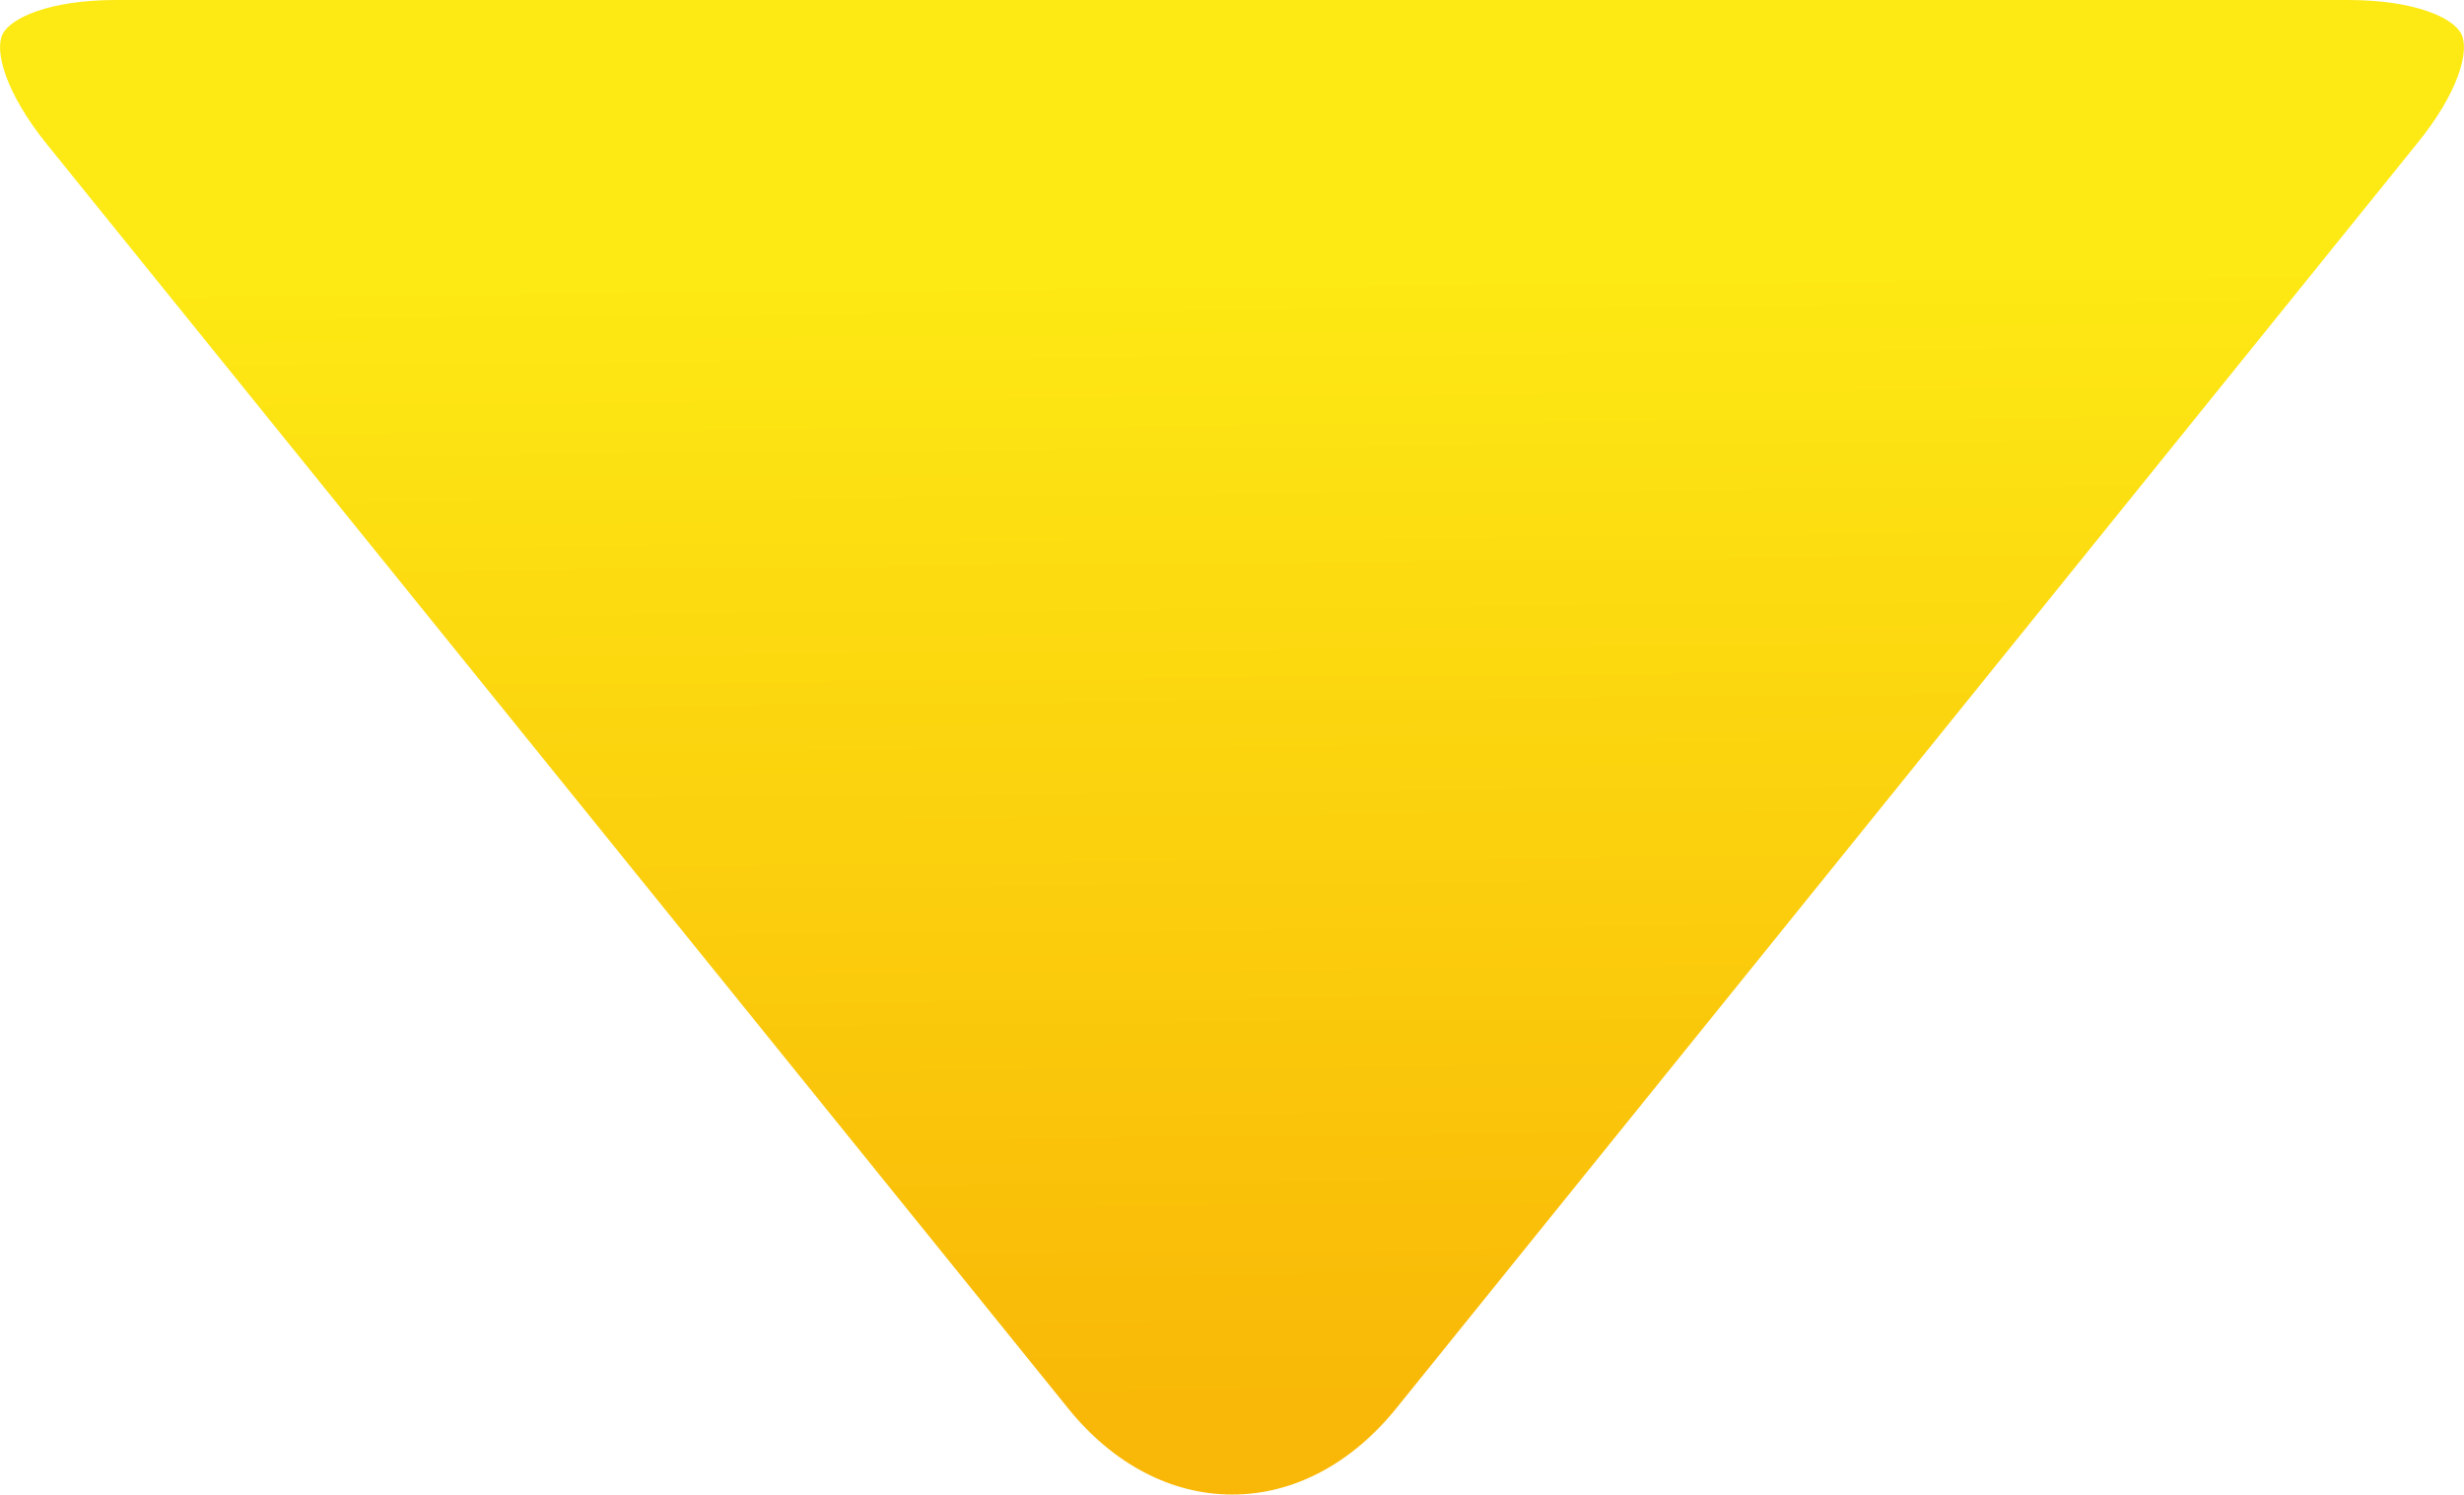
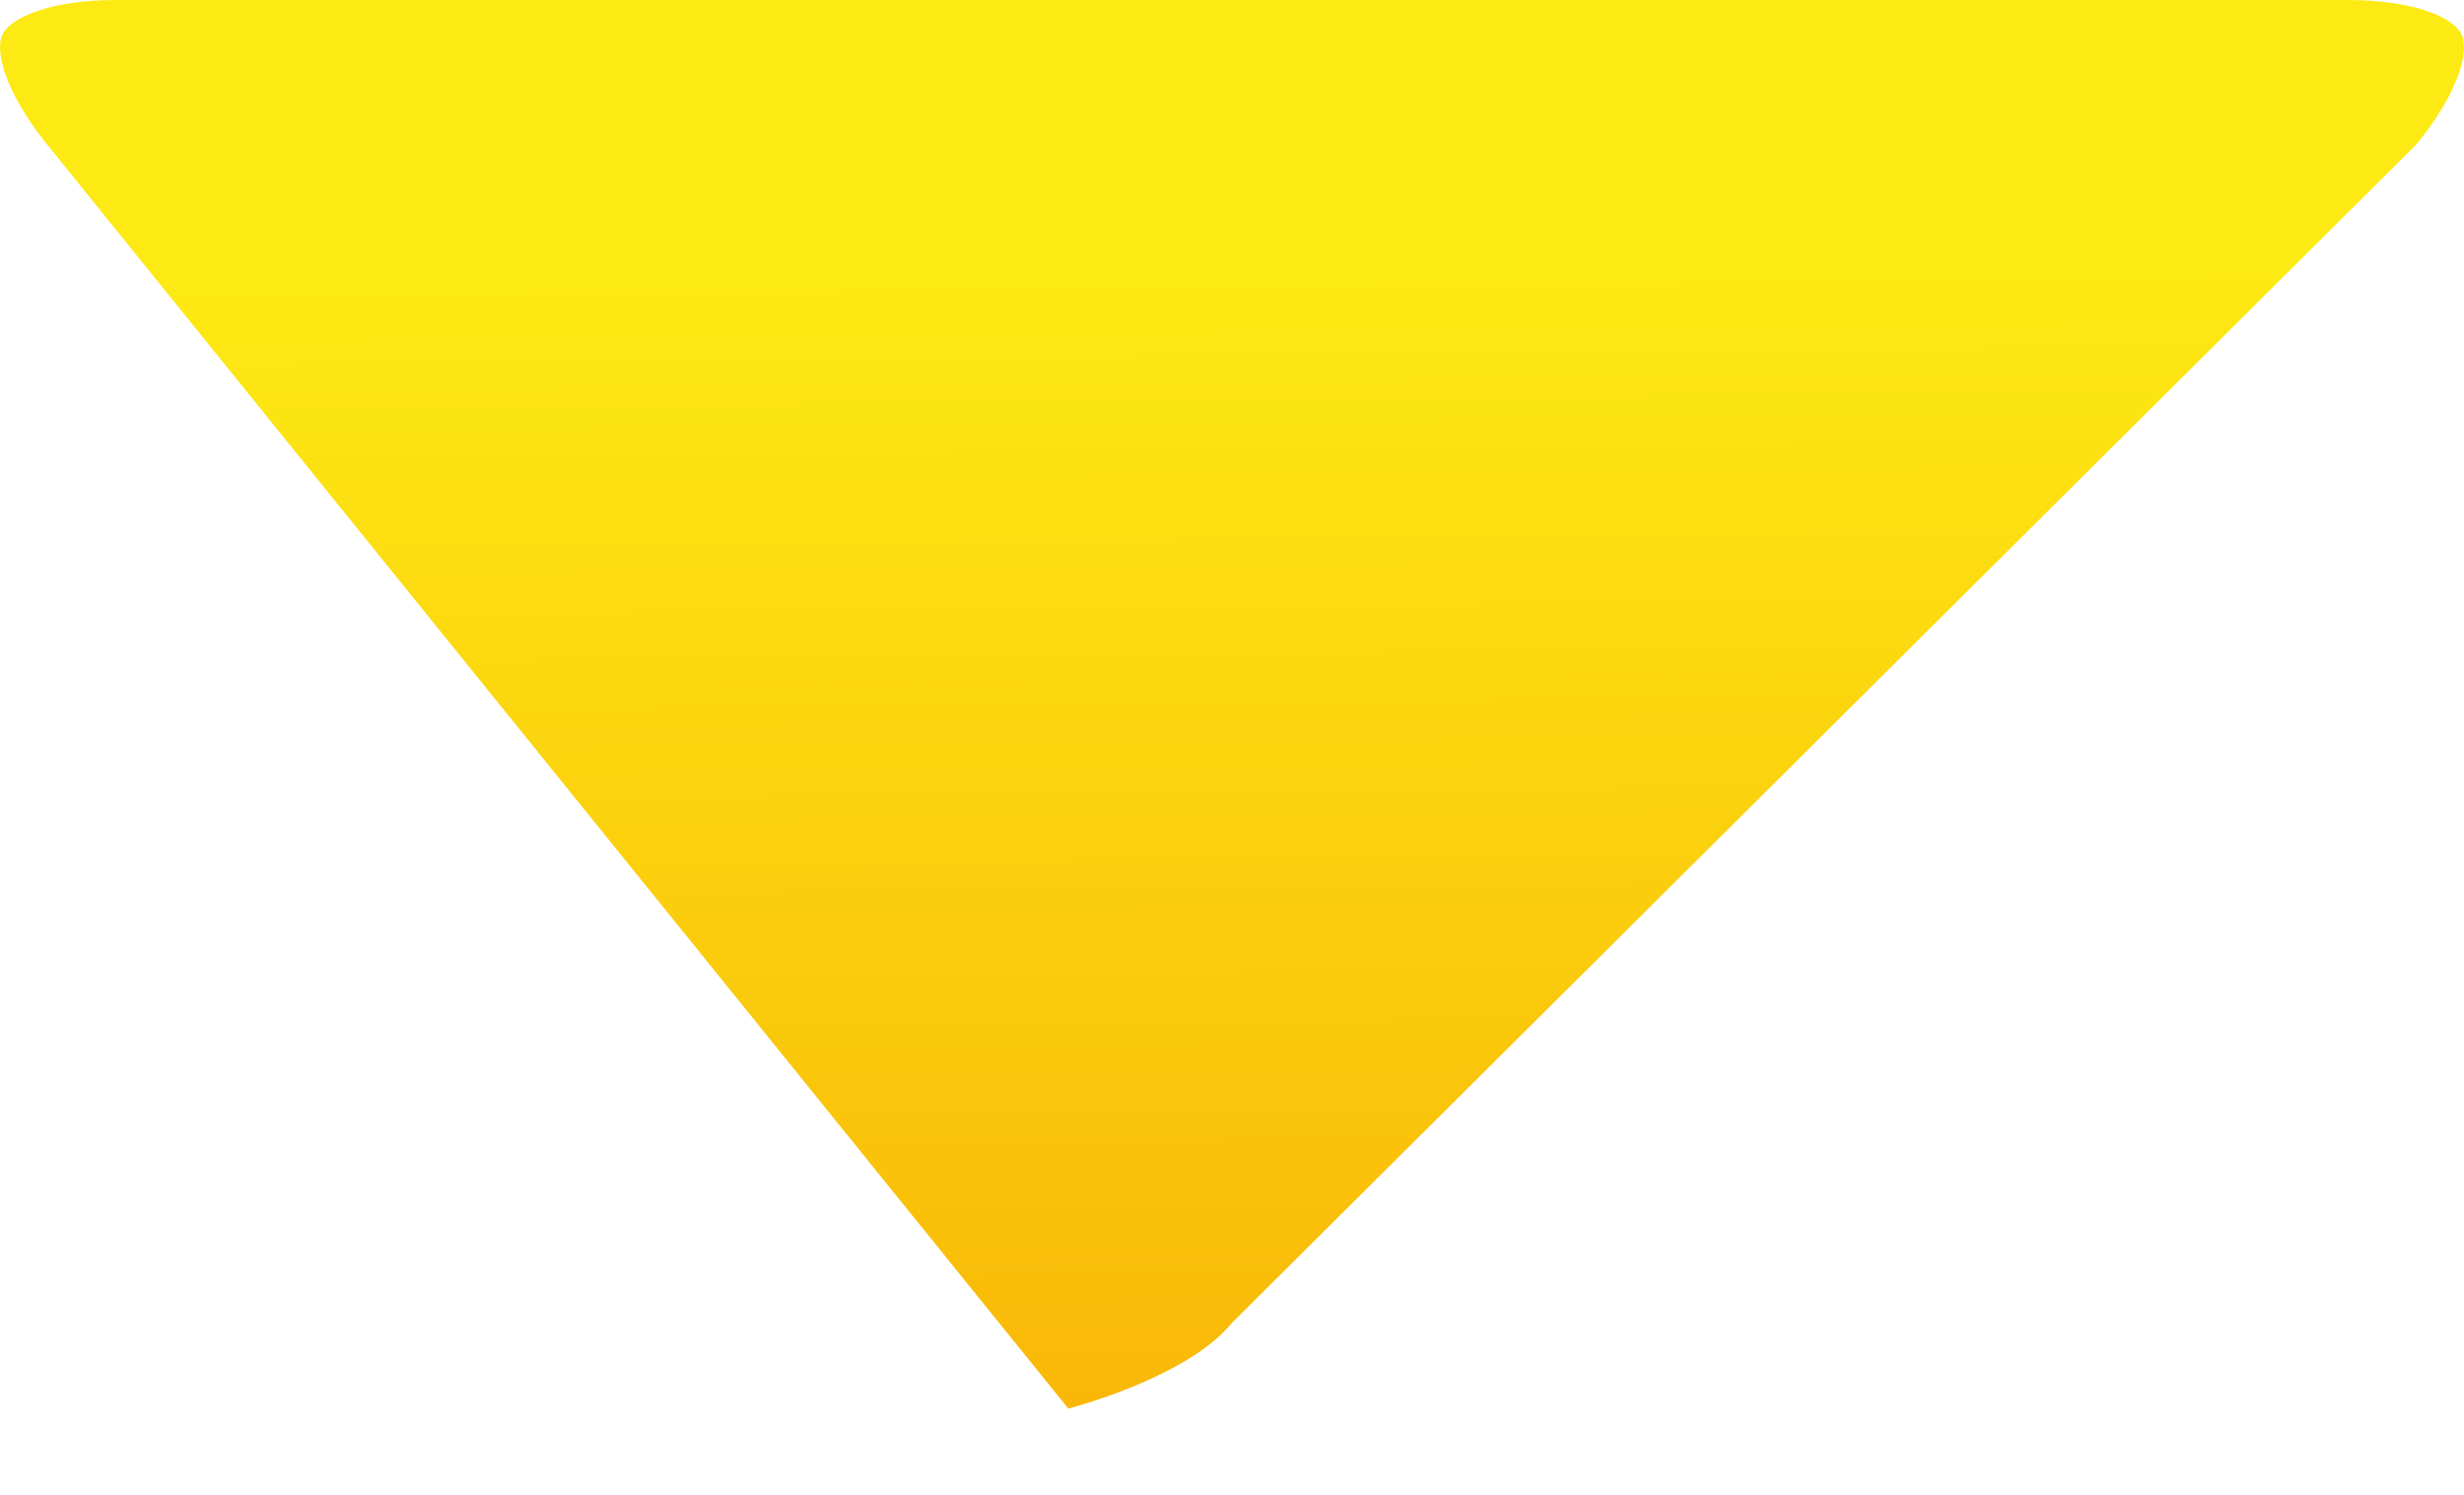
<svg xmlns="http://www.w3.org/2000/svg" viewBox="0 0 197.82 120">
  <defs>
    <style>.cls-1{fill:url(#linear-gradient);}</style>
    <linearGradient id="linear-gradient" x1="99.06" y1="20.32" x2="99.92" y2="112.45" gradientUnits="userSpaceOnUse">
      <stop offset="0" stop-color="#fdea14" />
      <stop offset="1" stop-color="#f9b807" />
    </linearGradient>
  </defs>
  <g id="Layer_2" data-name="Layer 2">
    <g id="Layer_1-2" data-name="Layer 1">
-       <path class="cls-1" d="M197.62,2.76C197,1.43,193.86,0,188.5,0H9.31C4,0,.84,1.43.2,2.76s.21,4.66,3.57,8.83l82,101.51c3.59,4.45,8.27,6.9,13.16,6.9s9.55-2.45,13.15-6.9L194,11.59C197.41,7.42,198.26,4.09,197.62,2.76Z" />
+       <path class="cls-1" d="M197.62,2.76C197,1.43,193.86,0,188.5,0H9.31C4,0,.84,1.43.2,2.76s.21,4.66,3.57,8.83l82,101.51s9.55-2.45,13.15-6.9L194,11.59C197.41,7.42,198.26,4.09,197.62,2.76Z" />
    </g>
  </g>
</svg>